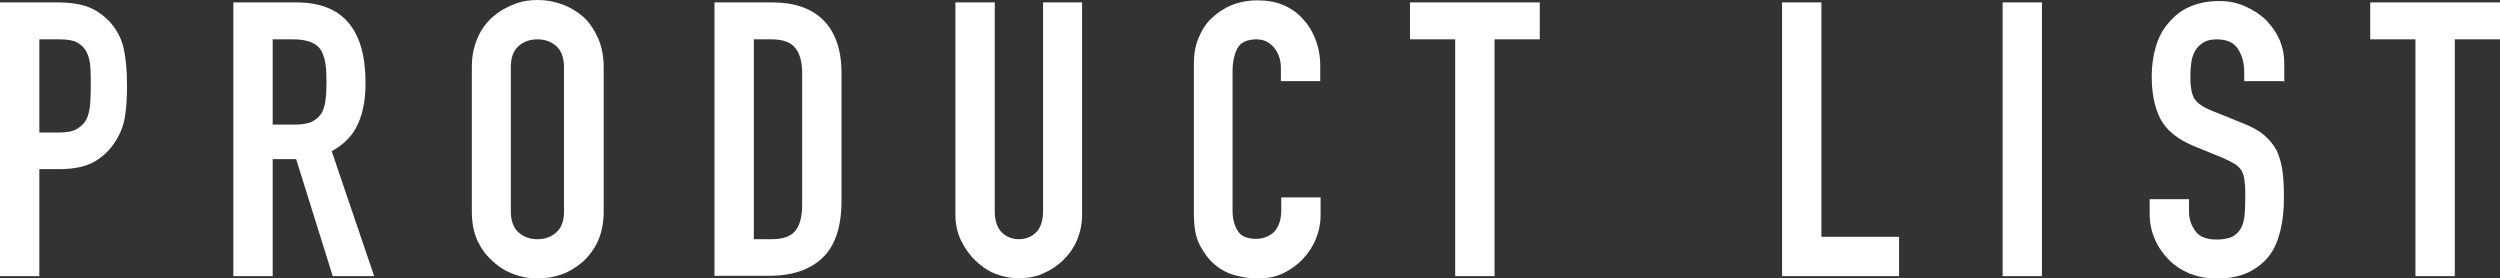
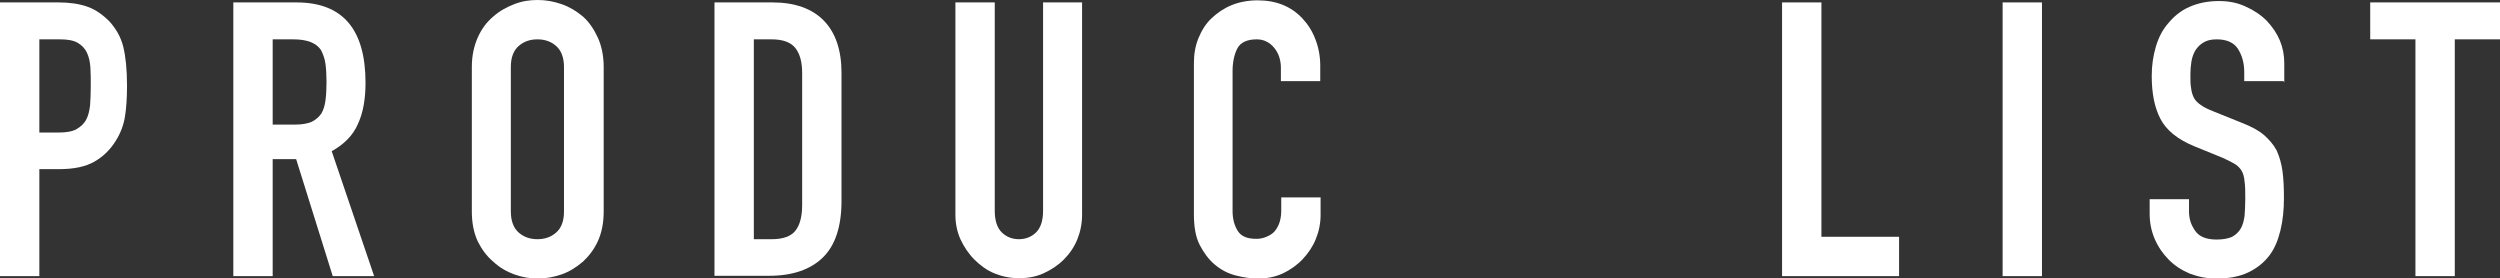
<svg xmlns="http://www.w3.org/2000/svg" id="_レイヤー_2" data-name="レイヤー 2" width="72.43" height="8.06" viewBox="0 0 72.43 8.06">
  <rect x="0" y="0" width="72.43" height="8.06" fill="#333333" stroke="none" />
  <g id="_画像_文字" data-name="画像・文字">
    <g>
      <path d="M0,8V.07h1.7c.31,0,.59.04.82.12.24.08.45.23.65.43.19.21.33.45.4.73s.11.66.11,1.13c0,.36-.02.66-.06.9-.04.25-.13.48-.26.69-.16.26-.36.46-.62.61s-.6.22-1.02.22h-.58v3.1H0ZM1.14,1.14v2.7h.55c.23,0,.41-.03.53-.1s.22-.16.28-.28c.06-.11.09-.25.11-.41.01-.16.02-.35.02-.55,0-.19,0-.36-.01-.53s-.04-.31-.1-.44c-.06-.13-.15-.22-.27-.29-.12-.07-.29-.1-.51-.1h-.59Z" fill="#fff" stroke-width="0" />
      <path d="M6.76,8V.07h1.83c1.34,0,2,.78,2,2.33,0,.47-.07.87-.22,1.19-.14.33-.4.59-.76.79l1.23,3.62h-1.2l-1.06-3.39h-.68v3.39h-1.14ZM7.9,1.14v2.47h.65c.2,0,.36-.03.48-.08.12-.06.21-.14.28-.24.06-.1.1-.23.12-.38.02-.15.03-.33.03-.53s-.01-.38-.03-.53-.07-.28-.13-.4c-.14-.21-.41-.31-.8-.31h-.59Z" fill="#fff" stroke-width="0" />
      <path d="M13.67,1.94c0-.32.06-.6.17-.85s.26-.45.45-.61c.18-.16.38-.27.61-.36s.45-.12.68-.12.46.04.69.12c.23.08.43.2.62.36.18.16.32.37.43.61s.17.53.17.85v4.19c0,.33-.06.62-.17.86-.11.24-.26.43-.43.59-.19.16-.39.29-.62.37-.23.08-.46.12-.69.12s-.46-.04-.68-.12-.43-.2-.61-.37c-.19-.16-.33-.35-.45-.59-.11-.24-.17-.52-.17-.86V1.94ZM14.8,6.13c0,.27.08.48.23.61s.33.19.54.19.39-.06.54-.19.23-.33.23-.61V1.94c0-.27-.08-.48-.23-.61s-.33-.19-.54-.19-.39.06-.54.19-.23.33-.23.61v4.19Z" fill="#fff" stroke-width="0" />
      <path d="M20.7,8V.07h1.68c.65,0,1.15.18,1.49.53s.51.86.51,1.51v3.71c0,.74-.18,1.29-.54,1.64s-.88.53-1.55.53h-1.58ZM21.84,1.14v5.79h.52c.32,0,.55-.08.68-.24.13-.16.2-.41.2-.75v-3.82c0-.31-.06-.55-.19-.72-.13-.17-.36-.26-.69-.26h-.52Z" fill="#fff" stroke-width="0" />
      <path d="M31.35.07v6.15c0,.26-.05.5-.14.72s-.22.41-.39.58c-.17.17-.37.3-.59.4s-.46.14-.71.14-.49-.05-.71-.14-.41-.23-.58-.4-.3-.37-.4-.58c-.1-.22-.15-.46-.15-.72V.07h1.14v6.04c0,.28.07.49.2.62s.3.2.5.2.37-.07.5-.2c.13-.13.2-.34.2-.62V.07h1.14Z" fill="#fff" stroke-width="0" />
      <path d="M38.26,5.74v.49c0,.25-.05.48-.14.7-.09.22-.22.41-.38.58-.16.17-.36.31-.57.41-.22.1-.46.15-.71.15-.22,0-.43-.03-.66-.09s-.42-.16-.6-.31c-.18-.15-.32-.34-.44-.57-.12-.23-.17-.53-.17-.9V1.83c0-.26.04-.5.13-.72.09-.22.21-.42.38-.58s.36-.29.58-.38.48-.14.75-.14c.54,0,.97.17,1.3.52.16.17.29.37.38.61.09.23.14.49.14.76v.45h-1.14v-.38c0-.22-.06-.42-.19-.58-.13-.16-.3-.25-.51-.25-.28,0-.47.09-.56.26-.09.17-.14.4-.14.66v4.05c0,.23.05.42.15.58.1.16.28.23.54.23.07,0,.15-.01.24-.04.08-.03.17-.07.24-.13.07-.06.12-.14.17-.25.04-.1.07-.23.07-.39v-.39h1.14Z" fill="#fff" stroke-width="0" />
-       <path d="M42.16,8V1.14h-1.31V.07h3.76v1.07h-1.31v6.86h-1.14Z" fill="#fff" stroke-width="0" />
      <path d="M51.63,8V.07h1.14v6.79h2.25v1.14h-3.39Z" fill="#fff" stroke-width="0" />
      <path d="M58.02,8V.07h1.14v7.93h-1.14Z" fill="#fff" stroke-width="0" />
      <path d="M66.16,2.35h-1.14v-.26c0-.26-.06-.48-.18-.67-.12-.19-.33-.28-.62-.28-.16,0-.28.03-.38.09s-.17.13-.23.22c-.06.1-.1.21-.12.33-.02.12-.03.25-.03.38,0,.16,0,.29.02.39.01.1.04.2.08.28.04.08.11.15.2.21.08.06.2.12.35.18l.87.35c.25.1.46.21.61.34s.28.28.37.45c.08.18.14.38.17.61.03.23.04.48.04.77,0,.33-.03.64-.1.93-.07.29-.17.53-.32.73-.16.21-.36.37-.61.49-.25.12-.56.18-.92.18-.28,0-.53-.05-.77-.14-.24-.1-.44-.23-.61-.4-.17-.17-.31-.37-.41-.6-.1-.23-.15-.47-.15-.74v-.42h1.14v.36c0,.21.06.39.18.56.12.17.33.25.62.25.19,0,.34-.03.45-.08.11-.06.19-.14.25-.24.06-.1.09-.23.11-.37.01-.14.02-.31.02-.48,0-.21,0-.38-.02-.51-.01-.13-.04-.24-.09-.32-.05-.08-.12-.15-.21-.2-.09-.05-.2-.11-.34-.17l-.81-.33c-.49-.2-.82-.47-.99-.8s-.25-.74-.25-1.24c0-.3.04-.58.12-.85.08-.27.2-.5.37-.69.16-.19.35-.35.6-.46s.53-.17.86-.17c.28,0,.54.05.77.16.23.1.44.24.61.41.34.36.51.76.51,1.23v.56Z" fill="#fff" stroke-width="0" />
      <path d="M69.98,8V1.14h-1.31V.07h3.76v1.07h-1.31v6.86h-1.14Z" fill="#fff" stroke-width="0" />
    </g>
  </g>
</svg>